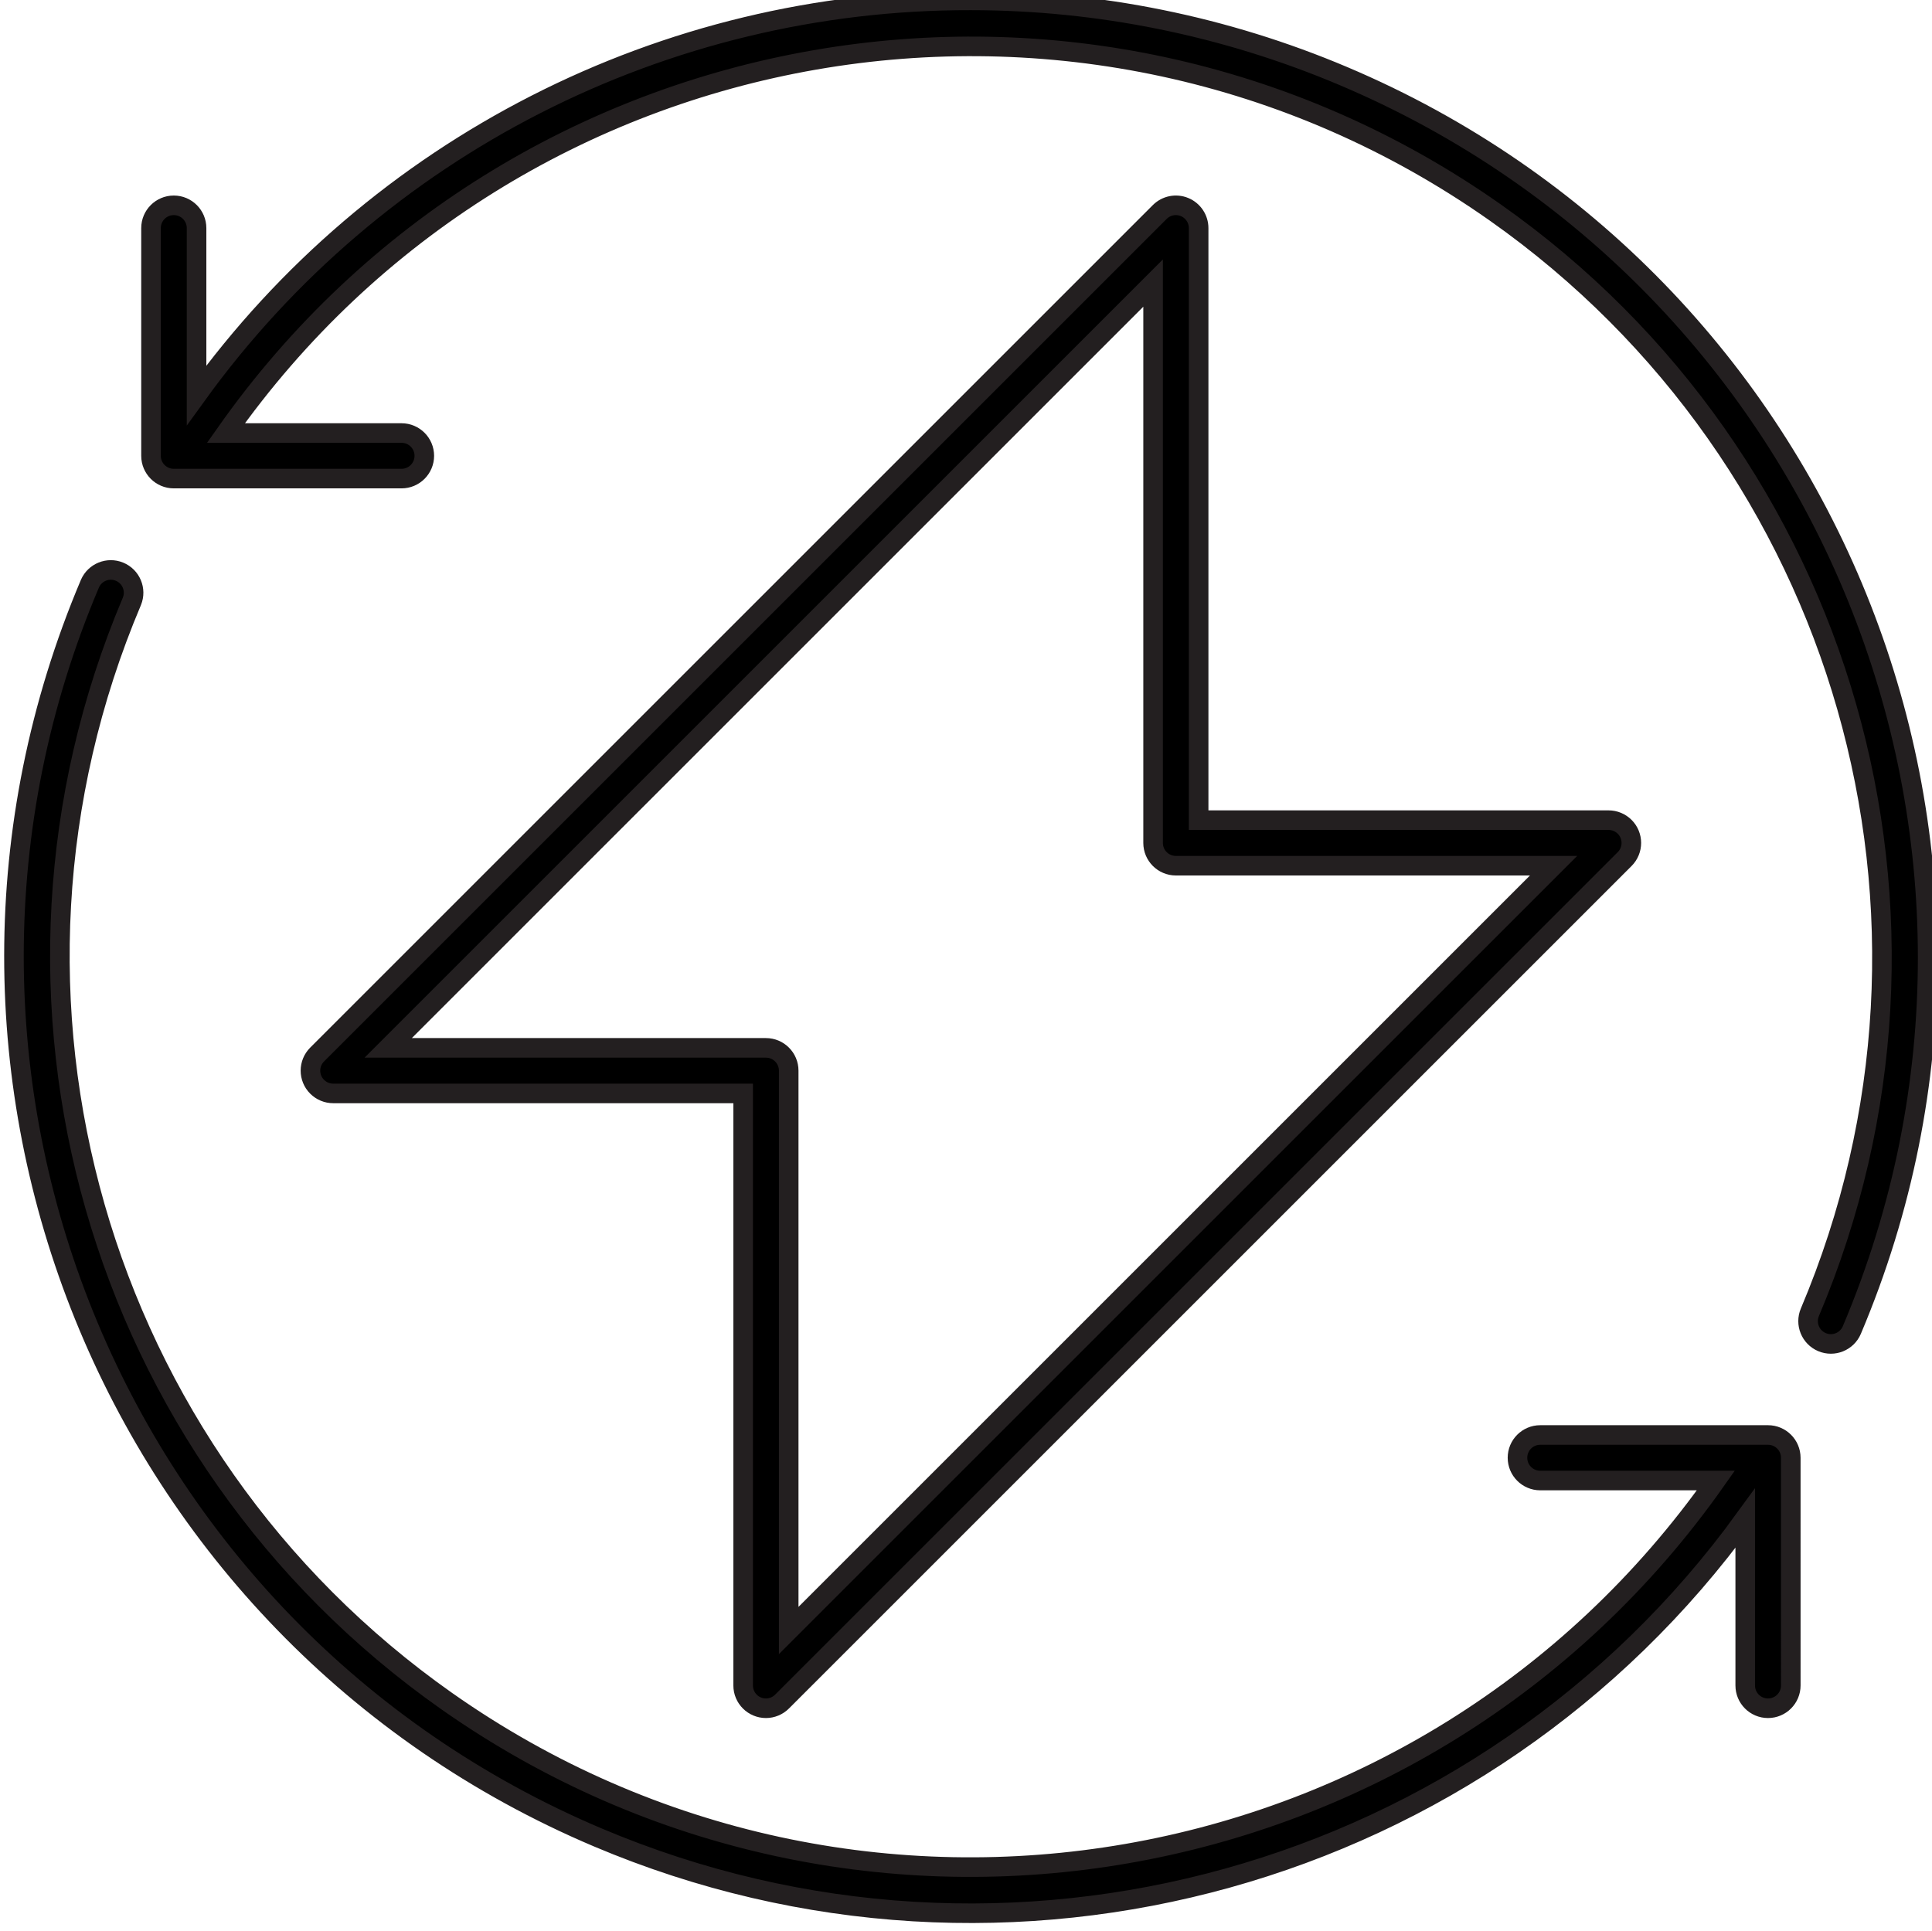
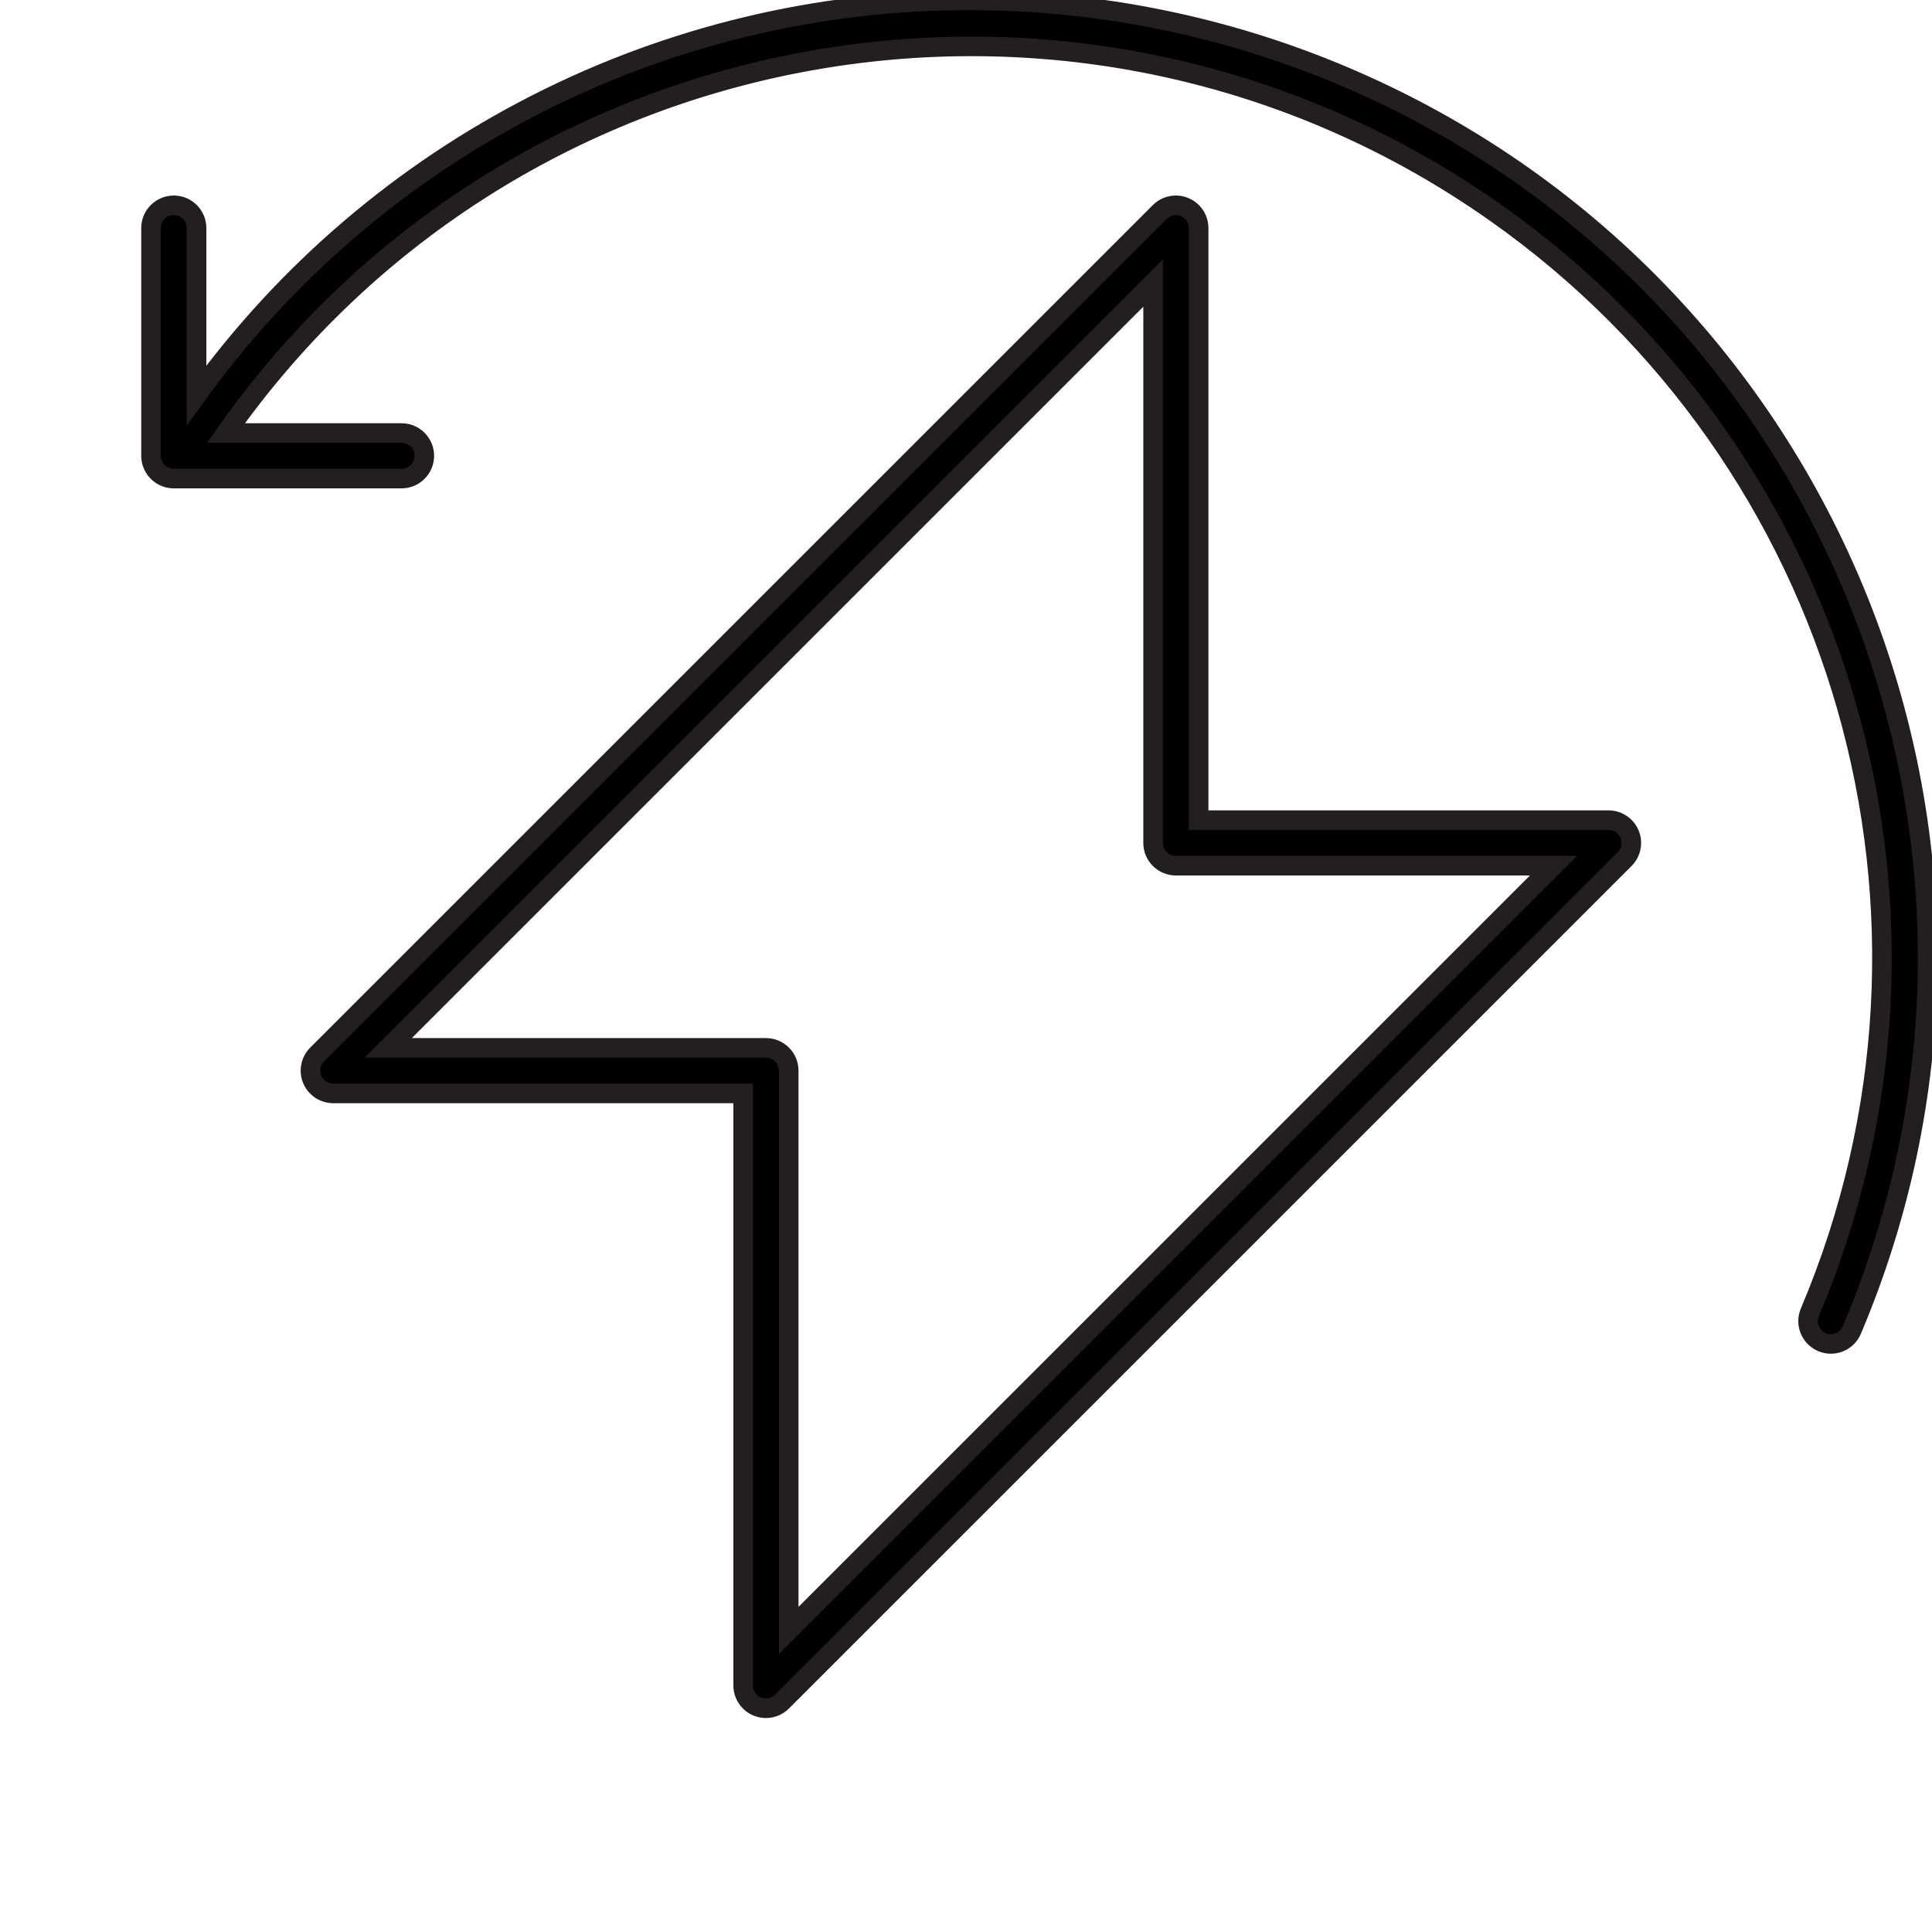
<svg xmlns="http://www.w3.org/2000/svg" xmlns:ns1="http://sodipodi.sourceforge.net/DTD/sodipodi-0.dtd" xmlns:ns2="http://www.inkscape.org/namespaces/inkscape" width="76.139mm" height="76.117mm" viewBox="0 0 76.139 76.117" version="1.1" id="svg5" xml:space="preserve">
  <ns1:namedview id="namedview7" pagecolor="#ffffff" bordercolor="#000000" borderopacity="0.25" ns2:showpageshadow="2" ns2:pageopacity="0.0" ns2:pagecheckerboard="0" ns2:deskcolor="#d1d1d1" ns2:document-units="mm" showgrid="false" />
  <defs id="defs2">
    <clipPath clipPathUnits="userSpaceOnUse" id="clipPath6069">
      <path d="M 0,0 H 1700.787 V 1899.213 H 0 Z" id="path6067" />
    </clipPath>
  </defs>
  <g id="g6063" transform="matrix(0.353,0,0,-0.353,-261.93,588.556)">
    <g id="g6065" clip-path="url(#clipPath6069)">
      <g id="g6071" transform="translate(874.26,1644.178)">
        <path d="m 0,0 c -0.95,0.394 -2.044,0.177 -2.771,-0.551 l -94.075,-94.074 c -0.992,-0.994 -0.992,-2.603 0.001,-3.596 0.477,-0.477 1.123,-0.745 1.798,-0.745 h 45.765 v -66.106 c 10e-4,-1.404 1.139,-2.542 2.543,-2.542 0.674,0 1.321,0.268 1.797,0.745 l 94.075,94.074 c 0.992,0.993 0.992,2.603 -0.001,3.596 -0.477,0.476 -1.123,0.744 -1.797,0.744 H 1.569 V -2.349 C 1.569,-1.321 0.95,-0.394 0,0 m 41.197,-73.54 -85.394,-85.394 v 62.511 c 0,1.404 -1.138,2.543 -2.542,2.543 h -42.17 l 85.393,85.393 v -62.511 c 0,-1.404 1.138,-2.542 2.543,-2.542 z" style="fill:#000000;fill-opacity:1;fill-rule:nonzero;stroke:none" id="path6073" />
      </g>
      <g id="g6075" transform="translate(874.26,1644.178)">
        <path d="m 0,0 c -0.95,0.394 -2.044,0.177 -2.771,-0.551 l -94.075,-94.074 c -0.992,-0.994 -0.992,-2.603 0.001,-3.596 0.477,-0.477 1.123,-0.745 1.798,-0.745 h 45.765 v -66.106 c 10e-4,-1.404 1.139,-2.542 2.543,-2.542 0.674,0 1.321,0.268 1.797,0.745 l 94.075,94.074 c 0.992,0.993 0.992,2.603 -0.001,3.596 -0.477,0.476 -1.123,0.744 -1.797,0.744 H 1.569 V -2.349 C 1.569,-1.321 0.95,-0.394 0,0 Z m 41.197,-73.54 -85.394,-85.394 v 62.511 c 0,1.404 -1.138,2.543 -2.542,2.543 h -42.17 l 85.393,85.393 v -62.511 c 0,-1.404 1.138,-2.542 2.543,-2.542 z" style="fill:none;stroke:#231f20;stroke-width:2.185;stroke-linecap:butt;stroke-linejoin:miter;stroke-miterlimit:10;stroke-dasharray:none;stroke-opacity:1" id="path6077" />
      </g>
      <g id="g6079" transform="translate(939.393,1507.075)">
-         <path d="m 0,0 h -25.425 c -1.405,0 -2.543,-1.138 -2.543,-2.543 0,-1.404 1.138,-2.542 2.543,-2.542 h 19.606 c -32.337,-45.93 -95.785,-56.949 -141.715,-24.611 -39.144,27.56 -53.77,78.687 -35.122,122.779 0.53,1.3 -0.095,2.784 -1.395,3.314 -1.274,0.519 -2.73,-0.069 -3.286,-1.328 -23.007,-54.314 2.373,-116.995 56.686,-140.001 45.79,-19.396 98.908,-4.623 128.108,35.629 v -18.665 c 0,-1.404 1.139,-2.543 2.543,-2.543 1.404,0 2.543,1.139 2.543,2.543 V -2.543 C 2.543,-1.138 1.404,0 0,0" style="fill:#000000;fill-opacity:1;fill-rule:nonzero;stroke:none" id="path6081" />
-       </g>
+         </g>
      <g id="g6083" transform="translate(939.393,1507.075)">
-         <path d="m 0,0 h -25.425 c -1.405,0 -2.543,-1.138 -2.543,-2.543 0,-1.404 1.138,-2.542 2.543,-2.542 h 19.606 c -32.337,-45.93 -95.785,-56.949 -141.715,-24.611 -39.144,27.56 -53.77,78.687 -35.122,122.779 0.53,1.3 -0.095,2.784 -1.395,3.314 -1.274,0.519 -2.73,-0.069 -3.286,-1.328 -23.007,-54.314 2.373,-116.995 56.686,-140.001 45.79,-19.396 98.908,-4.623 128.108,35.629 v -18.665 c 0,-1.404 1.139,-2.543 2.543,-2.543 1.404,0 2.543,1.139 2.543,2.543 V -2.543 C 2.543,-1.138 1.404,0 0,0 Z" style="fill:none;stroke:#231f20;stroke-width:2.185;stroke-linecap:butt;stroke-linejoin:miter;stroke-miterlimit:10;stroke-dasharray:none;stroke-opacity:1" id="path6085" />
-       </g>
+         </g>
      <g id="g6087" transform="translate(850.403,1667.255)">
        <path d="m 0,0 c -34.234,0.077 -66.411,-16.334 -86.447,-44.093 v 18.667 c 0,1.405 -1.138,2.543 -2.542,2.543 -1.404,0 -2.543,-1.138 -2.543,-2.543 v -25.425 c 0,-1.404 1.139,-2.543 2.543,-2.543 h 25.425 c 1.405,0 2.543,1.139 2.543,2.543 0,1.404 -1.138,2.543 -2.543,2.543 h -19.607 c 32.332,45.932 95.778,56.957 141.711,24.625 39.153,-27.56 53.781,-78.696 35.127,-122.793 -0.548,-1.293 0.056,-2.786 1.349,-3.335 1.293,-0.548 2.786,0.056 3.334,1.349 22.984,54.35 -2.444,117.041 -56.795,140.025 C 28.406,-2.877 14.276,-0.008 0,0" style="fill:#000000;fill-opacity:1;fill-rule:nonzero;stroke:none" id="path6089" />
      </g>
      <g id="g6091" transform="translate(850.403,1667.255)">
        <path d="m 0,0 c -34.234,0.077 -66.411,-16.334 -86.447,-44.093 v 18.667 c 0,1.405 -1.138,2.543 -2.542,2.543 -1.404,0 -2.543,-1.138 -2.543,-2.543 v -25.425 c 0,-1.404 1.139,-2.543 2.543,-2.543 h 25.425 c 1.405,0 2.543,1.139 2.543,2.543 0,1.404 -1.138,2.543 -2.543,2.543 h -19.607 c 32.332,45.932 95.778,56.957 141.711,24.625 39.153,-27.56 53.781,-78.696 35.127,-122.793 -0.548,-1.293 0.056,-2.786 1.349,-3.335 1.293,-0.548 2.786,0.056 3.334,1.349 22.984,54.35 -2.444,117.041 -56.795,140.025 C 28.406,-2.877 14.276,-0.008 0,0 Z" style="fill:none;stroke:#231f20;stroke-width:2.185;stroke-linecap:butt;stroke-linejoin:miter;stroke-miterlimit:10;stroke-dasharray:none;stroke-opacity:1" id="path6093" />
      </g>
    </g>
  </g>
</svg>